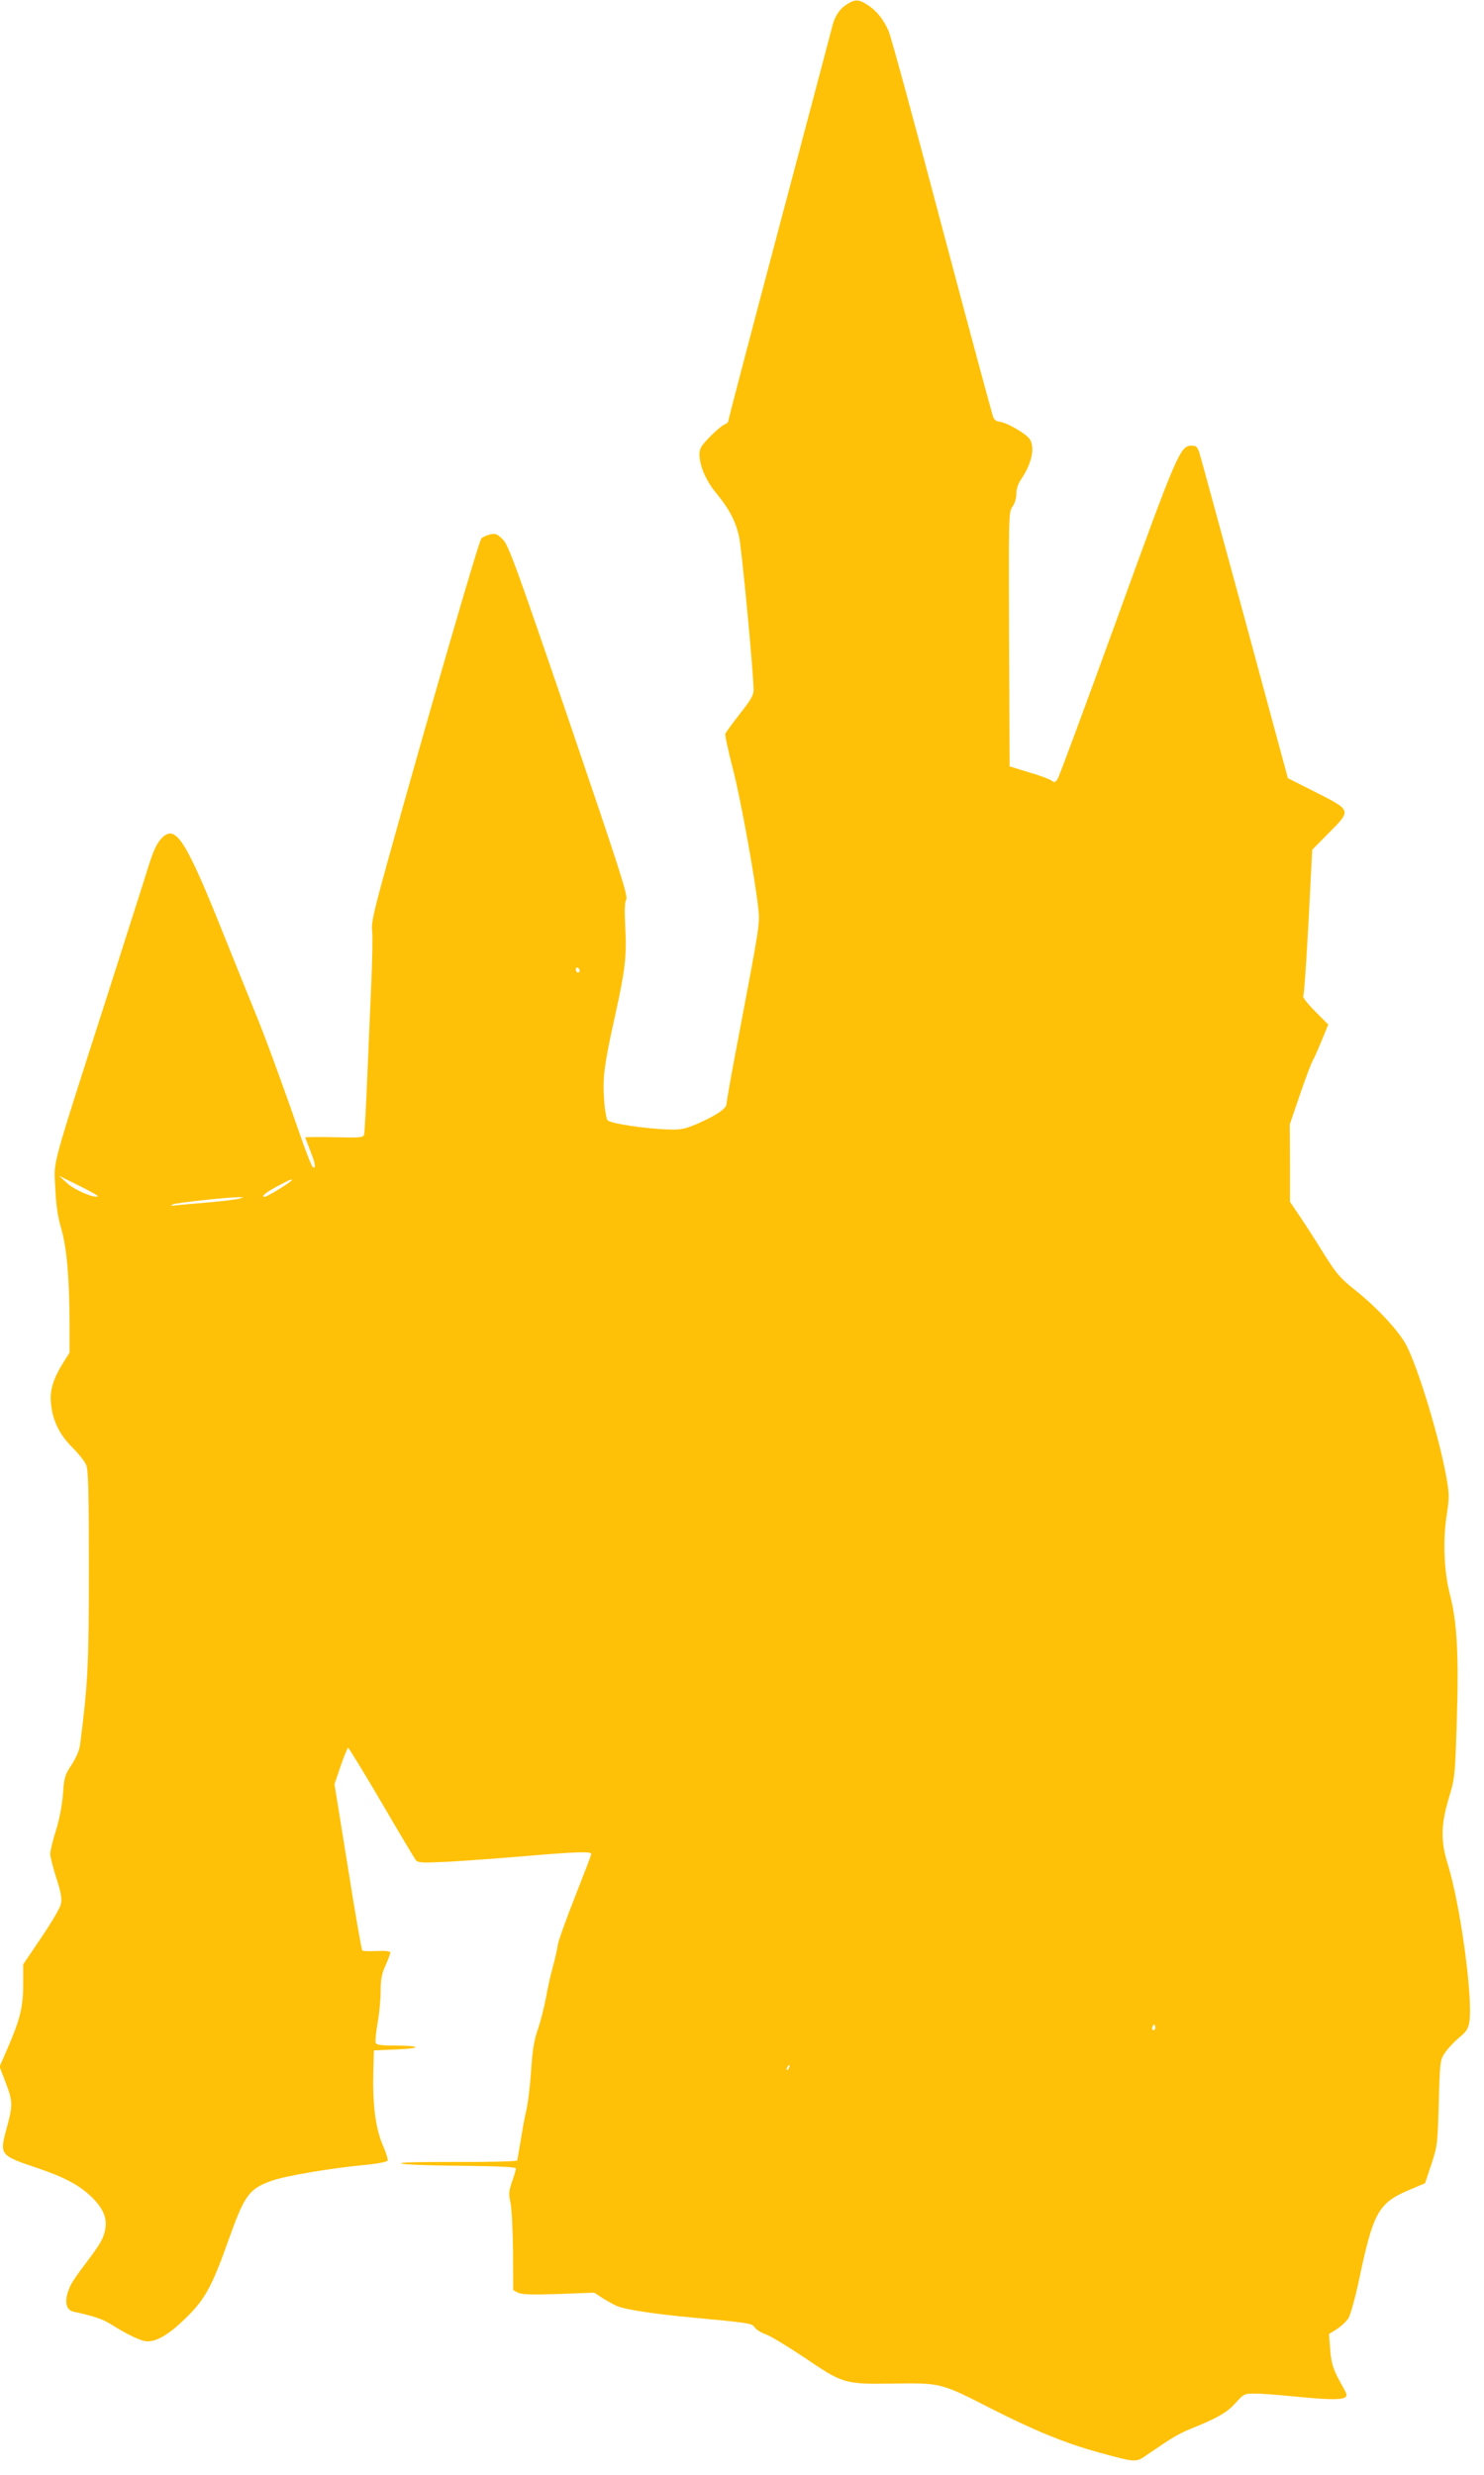
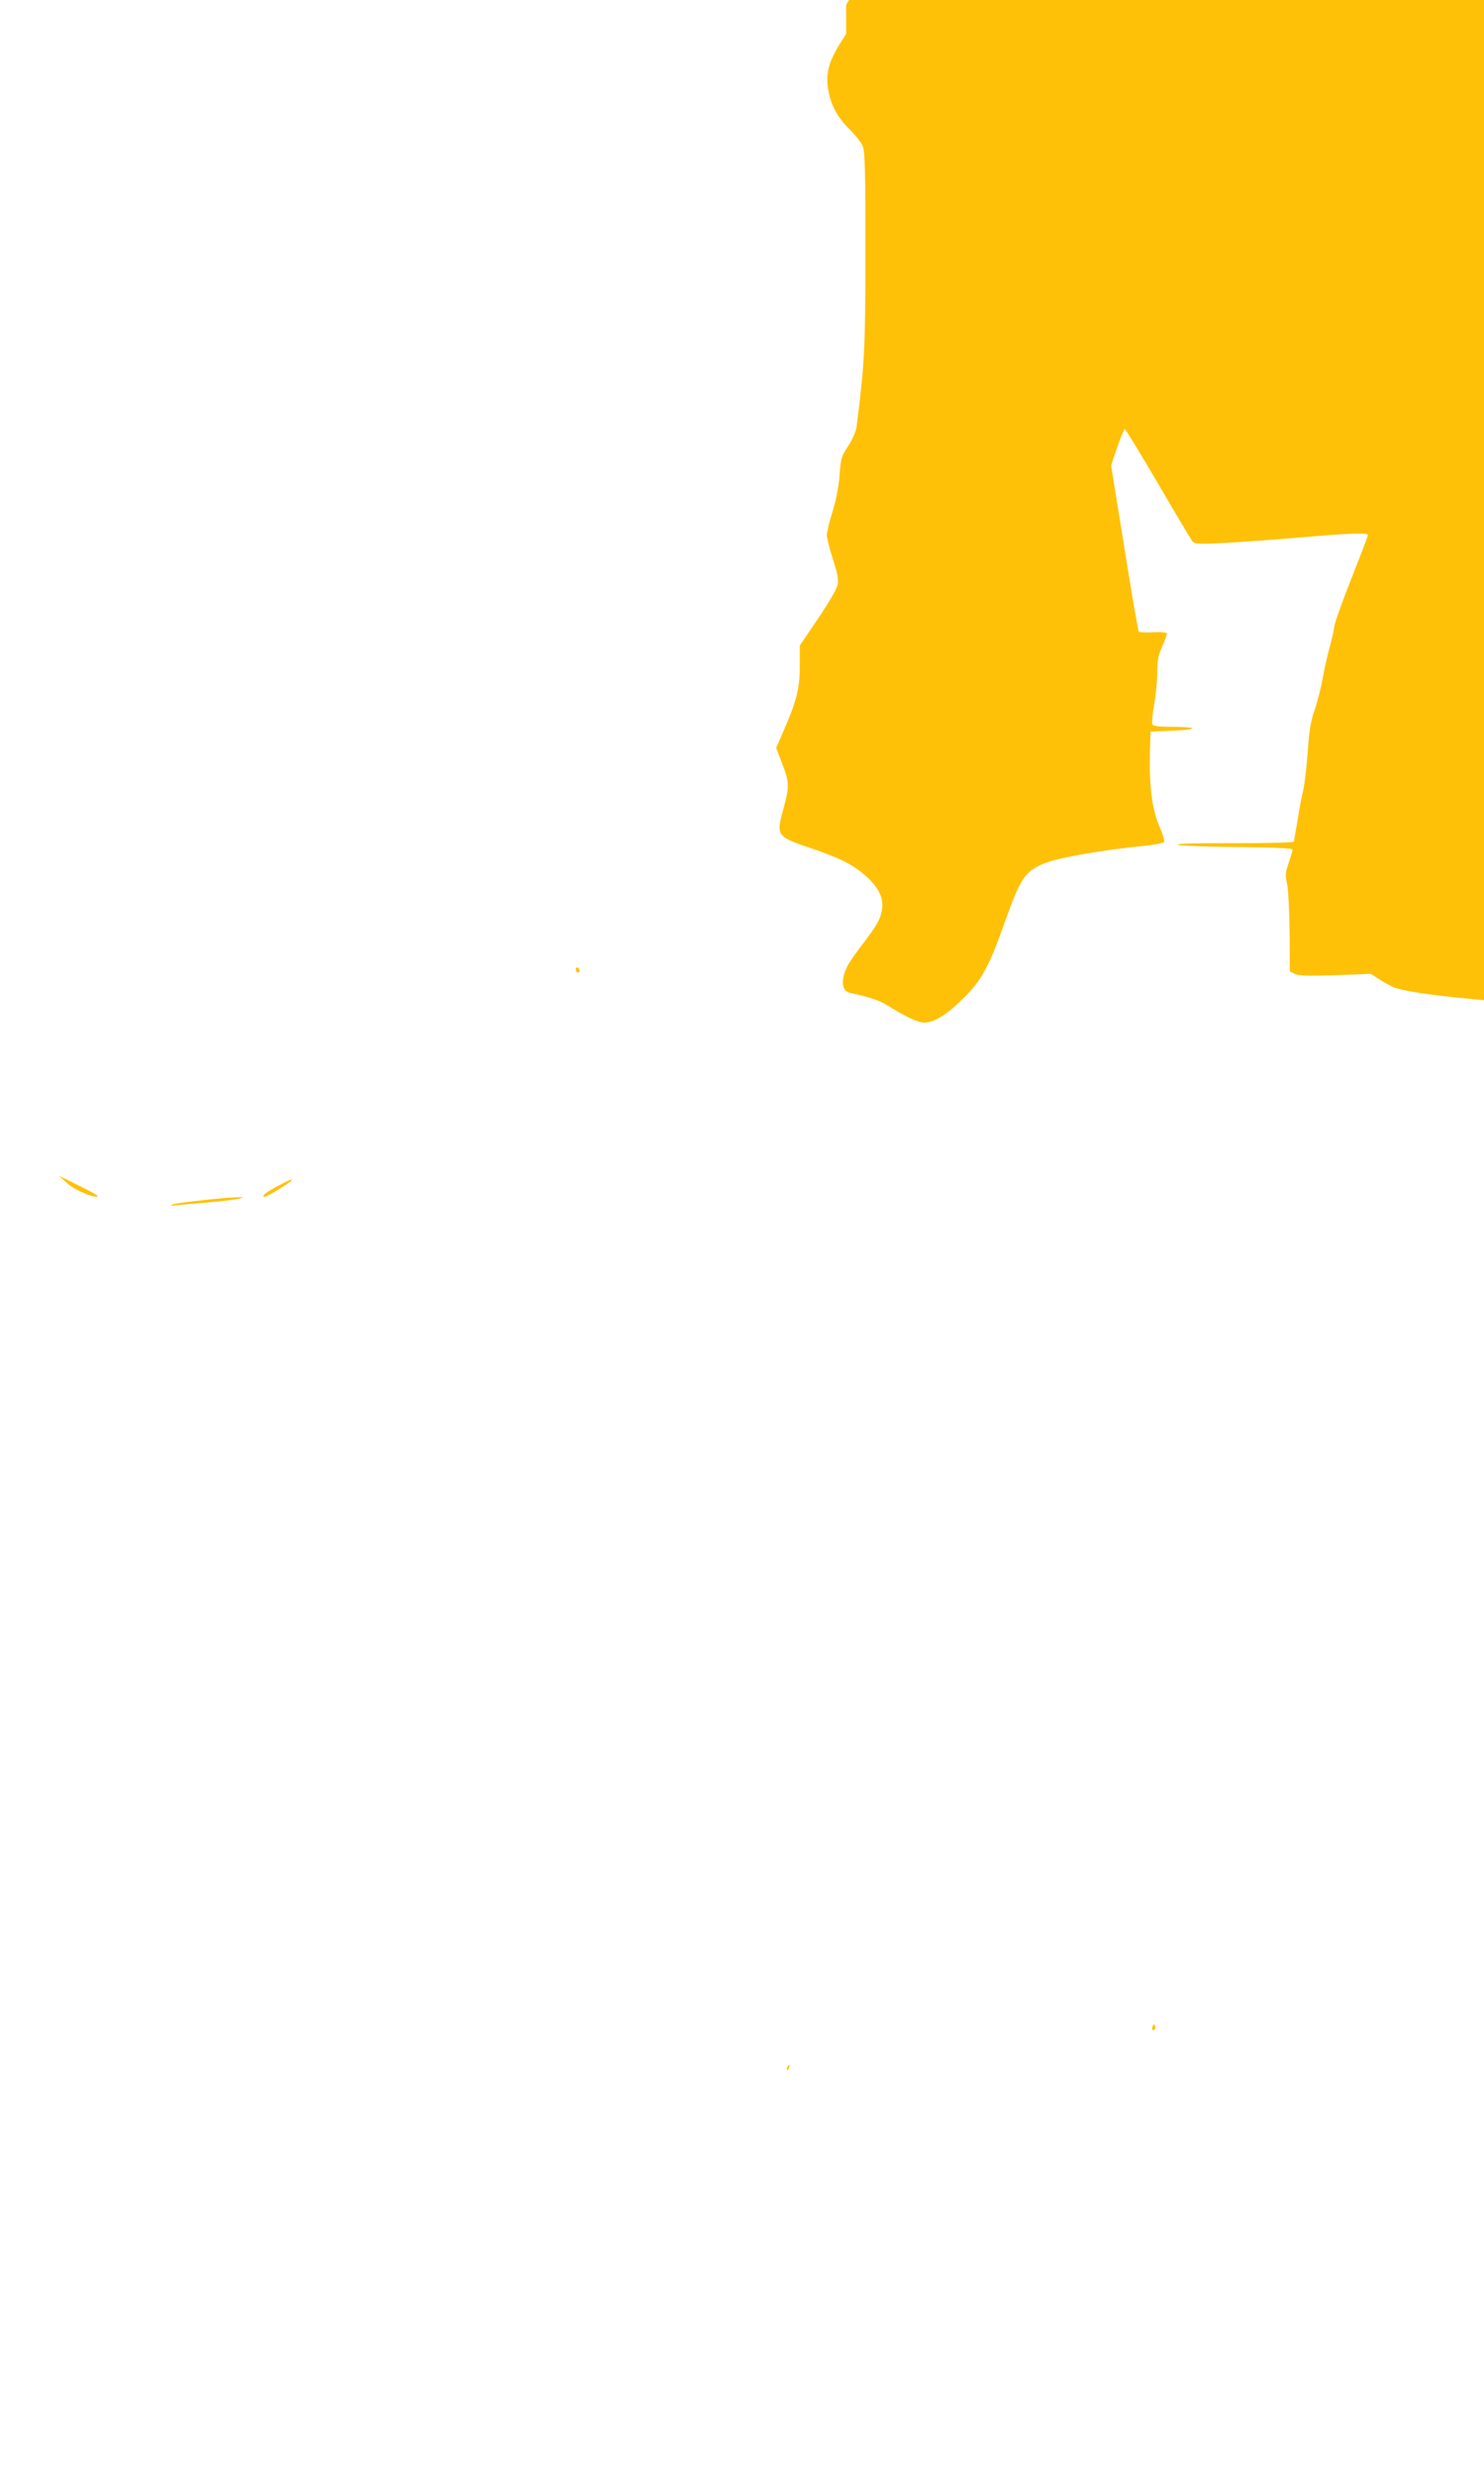
<svg xmlns="http://www.w3.org/2000/svg" version="1.0" width="768pt" height="1280pt" viewBox="0 0 768 1280" preserveAspectRatio="xMidYMid meet">
  <g transform="translate(0,1280) scale(0.1,-0.1)" fill="#ffc107" stroke="none">
-     <path d="M4379 12775 c-36 -23 -62 -64 -74 -120 -4 -16 -126 -477 -271 -1023 -145 -546 -264 -999 -264 -1006 0 -8 -9 -17 -19 -21 -11 -3 -44 -31 -75 -62 -48 -49 -56 -62 -56 -94 0 -59 35 -139 90 -204 63 -77 95 -137 114 -216 14 -57 76 -712 76 -798 0 -27 -15 -52 -71 -123 -38 -49 -72 -95 -75 -103 -3 -7 15 -91 40 -186 40 -156 115 -569 131 -724 8 -69 4 -95 -95 -616 -39 -202 -70 -376 -70 -388 0 -25 -54 -61 -155 -105 -57 -24 -82 -30 -137 -28 -116 2 -312 31 -324 48 -6 8 -15 58 -18 112 -8 109 2 182 59 437 50 227 59 301 51 446 -5 93 -3 133 5 147 10 17 -35 157 -296 923 -277 810 -313 908 -342 938 -29 29 -38 33 -66 27 -17 -4 -38 -13 -46 -21 -13 -13 -280 -932 -486 -1675 -72 -260 -84 -312 -79 -355 3 -27 1 -156 -5 -285 -6 -129 -15 -350 -21 -490 -6 -140 -13 -264 -15 -275 -4 -19 -11 -20 -155 -17 -82 2 -150 1 -150 -1 0 -2 11 -32 25 -67 27 -68 31 -94 15 -88 -6 2 -39 86 -74 188 -84 243 -177 496 -227 617 -22 54 -95 233 -161 398 -195 487 -247 569 -316 505 -29 -28 -45 -61 -75 -155 -13 -44 -113 -354 -220 -690 -288 -898 -268 -823 -261 -968 4 -88 12 -147 31 -212 29 -101 42 -251 43 -491 l0 -150 -31 -49 c-51 -81 -71 -143 -66 -205 7 -92 42 -167 110 -235 33 -33 66 -74 73 -92 11 -26 14 -135 14 -535 0 -500 -5 -598 -46 -915 -3 -25 -21 -66 -43 -100 -35 -53 -39 -65 -45 -150 -4 -58 -18 -130 -36 -189 -17 -53 -30 -108 -30 -123 0 -14 14 -70 31 -123 24 -73 30 -106 25 -133 -4 -22 -46 -93 -102 -176 l-94 -139 0 -104 c0 -117 -16 -181 -82 -333 l-40 -92 31 -82 c38 -98 38 -118 5 -238 -37 -137 -36 -139 161 -205 141 -48 216 -88 281 -151 58 -57 79 -108 69 -163 -9 -50 -25 -77 -98 -174 -35 -45 -71 -97 -79 -113 -37 -73 -33 -131 11 -141 110 -24 152 -39 196 -66 87 -55 157 -88 188 -88 52 0 116 39 202 124 97 95 134 164 219 404 82 230 106 262 223 303 71 25 294 63 467 80 75 7 130 17 132 24 3 6 -9 44 -27 85 -36 86 -51 206 -47 375 l3 110 120 5 c136 6 123 20 -18 20 -65 0 -89 4 -93 14 -3 7 2 53 10 102 9 49 16 123 16 165 0 60 5 89 25 133 14 31 25 61 25 67 0 7 -25 10 -69 8 -39 -2 -73 -1 -76 3 -4 3 -38 198 -75 433 l-69 427 32 94 c18 52 35 94 39 94 3 0 81 -127 172 -282 91 -156 171 -290 178 -299 12 -14 31 -15 173 -8 88 5 265 18 394 29 259 22 341 25 341 11 0 -6 -39 -107 -86 -226 -47 -119 -87 -231 -88 -248 -2 -18 -13 -66 -24 -107 -12 -41 -28 -115 -37 -165 -9 -49 -28 -121 -41 -160 -19 -53 -28 -104 -35 -210 -5 -77 -16 -169 -24 -205 -9 -36 -22 -108 -30 -160 -9 -52 -17 -99 -18 -104 -2 -5 -137 -9 -318 -8 -209 0 -302 -2 -279 -9 19 -5 160 -10 312 -11 193 -2 278 -6 278 -14 0 -6 -9 -37 -20 -68 -17 -49 -18 -64 -8 -109 6 -29 12 -142 13 -252 l1 -200 25 -13 c18 -10 67 -11 209 -7 l185 7 45 -29 c25 -16 59 -34 75 -41 46 -18 182 -39 370 -57 319 -30 326 -31 341 -53 7 -11 33 -27 56 -35 24 -8 113 -62 200 -120 202 -137 208 -139 464 -135 243 3 243 4 506 -131 230 -116 377 -176 553 -225 198 -54 192 -54 255 -10 133 91 159 106 230 135 133 54 181 82 225 131 42 47 44 48 102 48 32 0 123 -7 203 -15 171 -17 239 -18 260 -5 13 8 12 15 -9 52 -52 93 -60 116 -67 195 l-6 81 41 26 c23 15 50 40 60 57 10 17 33 99 51 182 79 374 101 414 279 487 l66 28 33 99 c31 95 32 105 38 318 6 215 7 221 32 258 14 21 47 56 73 78 41 34 48 46 54 87 17 130 -49 608 -113 812 -37 119 -35 203 6 340 31 102 32 112 41 390 11 350 2 519 -35 662 -32 121 -38 290 -15 425 10 65 11 96 1 155 -32 202 -149 592 -213 712 -39 73 -151 194 -266 285 -76 61 -95 83 -161 188 -40 65 -96 152 -124 193 l-50 74 0 201 -1 200 53 155 c29 85 59 164 66 175 7 11 27 57 46 103 l34 83 -68 68 c-43 44 -66 73 -61 81 4 7 16 179 27 384 l19 371 85 86 c119 119 119 117 -66 211 l-145 73 -222 820 c-123 451 -228 838 -235 860 -11 35 -17 40 -42 40 -58 0 -75 -40 -385 -895 -161 -443 -299 -815 -307 -828 -13 -20 -18 -21 -31 -10 -9 7 -61 27 -117 43 l-101 31 -3 658 c-2 645 -2 658 18 686 12 16 20 44 20 67 0 24 9 52 25 75 54 79 72 161 45 205 -19 31 -129 93 -164 93 -9 0 -21 10 -26 23 -5 12 -125 456 -266 987 -140 531 -264 985 -275 1009 -27 62 -64 107 -110 136 -47 30 -64 30 -110 0z m-1379 -4996 c0 -5 -4 -9 -10 -9 -5 0 -10 7 -10 16 0 8 5 12 10 9 6 -3 10 -10 10 -16z m-2494 -1166 c-13 -13 -117 30 -157 66 l-44 40 103 -51 c57 -28 101 -52 98 -55z m1004 83 c0 -8 -127 -86 -140 -86 -23 0 8 25 74 59 58 31 66 34 66 27z m-270 -95 c-14 -5 -86 -13 -160 -20 -74 -6 -151 -13 -170 -15 -27 -4 -30 -2 -15 5 19 8 273 36 340 37 29 0 29 0 5 -7z m4736 -4298 c-10 -10 -19 5 -10 18 6 11 8 11 12 0 2 -7 1 -15 -2 -18z m-1893 -198 c-3 -9 -8 -14 -10 -11 -3 3 -2 9 2 15 9 16 15 13 8 -4z" />
+     <path d="M4379 12775 l0 -150 -31 -49 c-51 -81 -71 -143 -66 -205 7 -92 42 -167 110 -235 33 -33 66 -74 73 -92 11 -26 14 -135 14 -535 0 -500 -5 -598 -46 -915 -3 -25 -21 -66 -43 -100 -35 -53 -39 -65 -45 -150 -4 -58 -18 -130 -36 -189 -17 -53 -30 -108 -30 -123 0 -14 14 -70 31 -123 24 -73 30 -106 25 -133 -4 -22 -46 -93 -102 -176 l-94 -139 0 -104 c0 -117 -16 -181 -82 -333 l-40 -92 31 -82 c38 -98 38 -118 5 -238 -37 -137 -36 -139 161 -205 141 -48 216 -88 281 -151 58 -57 79 -108 69 -163 -9 -50 -25 -77 -98 -174 -35 -45 -71 -97 -79 -113 -37 -73 -33 -131 11 -141 110 -24 152 -39 196 -66 87 -55 157 -88 188 -88 52 0 116 39 202 124 97 95 134 164 219 404 82 230 106 262 223 303 71 25 294 63 467 80 75 7 130 17 132 24 3 6 -9 44 -27 85 -36 86 -51 206 -47 375 l3 110 120 5 c136 6 123 20 -18 20 -65 0 -89 4 -93 14 -3 7 2 53 10 102 9 49 16 123 16 165 0 60 5 89 25 133 14 31 25 61 25 67 0 7 -25 10 -69 8 -39 -2 -73 -1 -76 3 -4 3 -38 198 -75 433 l-69 427 32 94 c18 52 35 94 39 94 3 0 81 -127 172 -282 91 -156 171 -290 178 -299 12 -14 31 -15 173 -8 88 5 265 18 394 29 259 22 341 25 341 11 0 -6 -39 -107 -86 -226 -47 -119 -87 -231 -88 -248 -2 -18 -13 -66 -24 -107 -12 -41 -28 -115 -37 -165 -9 -49 -28 -121 -41 -160 -19 -53 -28 -104 -35 -210 -5 -77 -16 -169 -24 -205 -9 -36 -22 -108 -30 -160 -9 -52 -17 -99 -18 -104 -2 -5 -137 -9 -318 -8 -209 0 -302 -2 -279 -9 19 -5 160 -10 312 -11 193 -2 278 -6 278 -14 0 -6 -9 -37 -20 -68 -17 -49 -18 -64 -8 -109 6 -29 12 -142 13 -252 l1 -200 25 -13 c18 -10 67 -11 209 -7 l185 7 45 -29 c25 -16 59 -34 75 -41 46 -18 182 -39 370 -57 319 -30 326 -31 341 -53 7 -11 33 -27 56 -35 24 -8 113 -62 200 -120 202 -137 208 -139 464 -135 243 3 243 4 506 -131 230 -116 377 -176 553 -225 198 -54 192 -54 255 -10 133 91 159 106 230 135 133 54 181 82 225 131 42 47 44 48 102 48 32 0 123 -7 203 -15 171 -17 239 -18 260 -5 13 8 12 15 -9 52 -52 93 -60 116 -67 195 l-6 81 41 26 c23 15 50 40 60 57 10 17 33 99 51 182 79 374 101 414 279 487 l66 28 33 99 c31 95 32 105 38 318 6 215 7 221 32 258 14 21 47 56 73 78 41 34 48 46 54 87 17 130 -49 608 -113 812 -37 119 -35 203 6 340 31 102 32 112 41 390 11 350 2 519 -35 662 -32 121 -38 290 -15 425 10 65 11 96 1 155 -32 202 -149 592 -213 712 -39 73 -151 194 -266 285 -76 61 -95 83 -161 188 -40 65 -96 152 -124 193 l-50 74 0 201 -1 200 53 155 c29 85 59 164 66 175 7 11 27 57 46 103 l34 83 -68 68 c-43 44 -66 73 -61 81 4 7 16 179 27 384 l19 371 85 86 c119 119 119 117 -66 211 l-145 73 -222 820 c-123 451 -228 838 -235 860 -11 35 -17 40 -42 40 -58 0 -75 -40 -385 -895 -161 -443 -299 -815 -307 -828 -13 -20 -18 -21 -31 -10 -9 7 -61 27 -117 43 l-101 31 -3 658 c-2 645 -2 658 18 686 12 16 20 44 20 67 0 24 9 52 25 75 54 79 72 161 45 205 -19 31 -129 93 -164 93 -9 0 -21 10 -26 23 -5 12 -125 456 -266 987 -140 531 -264 985 -275 1009 -27 62 -64 107 -110 136 -47 30 -64 30 -110 0z m-1379 -4996 c0 -5 -4 -9 -10 -9 -5 0 -10 7 -10 16 0 8 5 12 10 9 6 -3 10 -10 10 -16z m-2494 -1166 c-13 -13 -117 30 -157 66 l-44 40 103 -51 c57 -28 101 -52 98 -55z m1004 83 c0 -8 -127 -86 -140 -86 -23 0 8 25 74 59 58 31 66 34 66 27z m-270 -95 c-14 -5 -86 -13 -160 -20 -74 -6 -151 -13 -170 -15 -27 -4 -30 -2 -15 5 19 8 273 36 340 37 29 0 29 0 5 -7z m4736 -4298 c-10 -10 -19 5 -10 18 6 11 8 11 12 0 2 -7 1 -15 -2 -18z m-1893 -198 c-3 -9 -8 -14 -10 -11 -3 3 -2 9 2 15 9 16 15 13 8 -4z" />
  </g>
</svg>